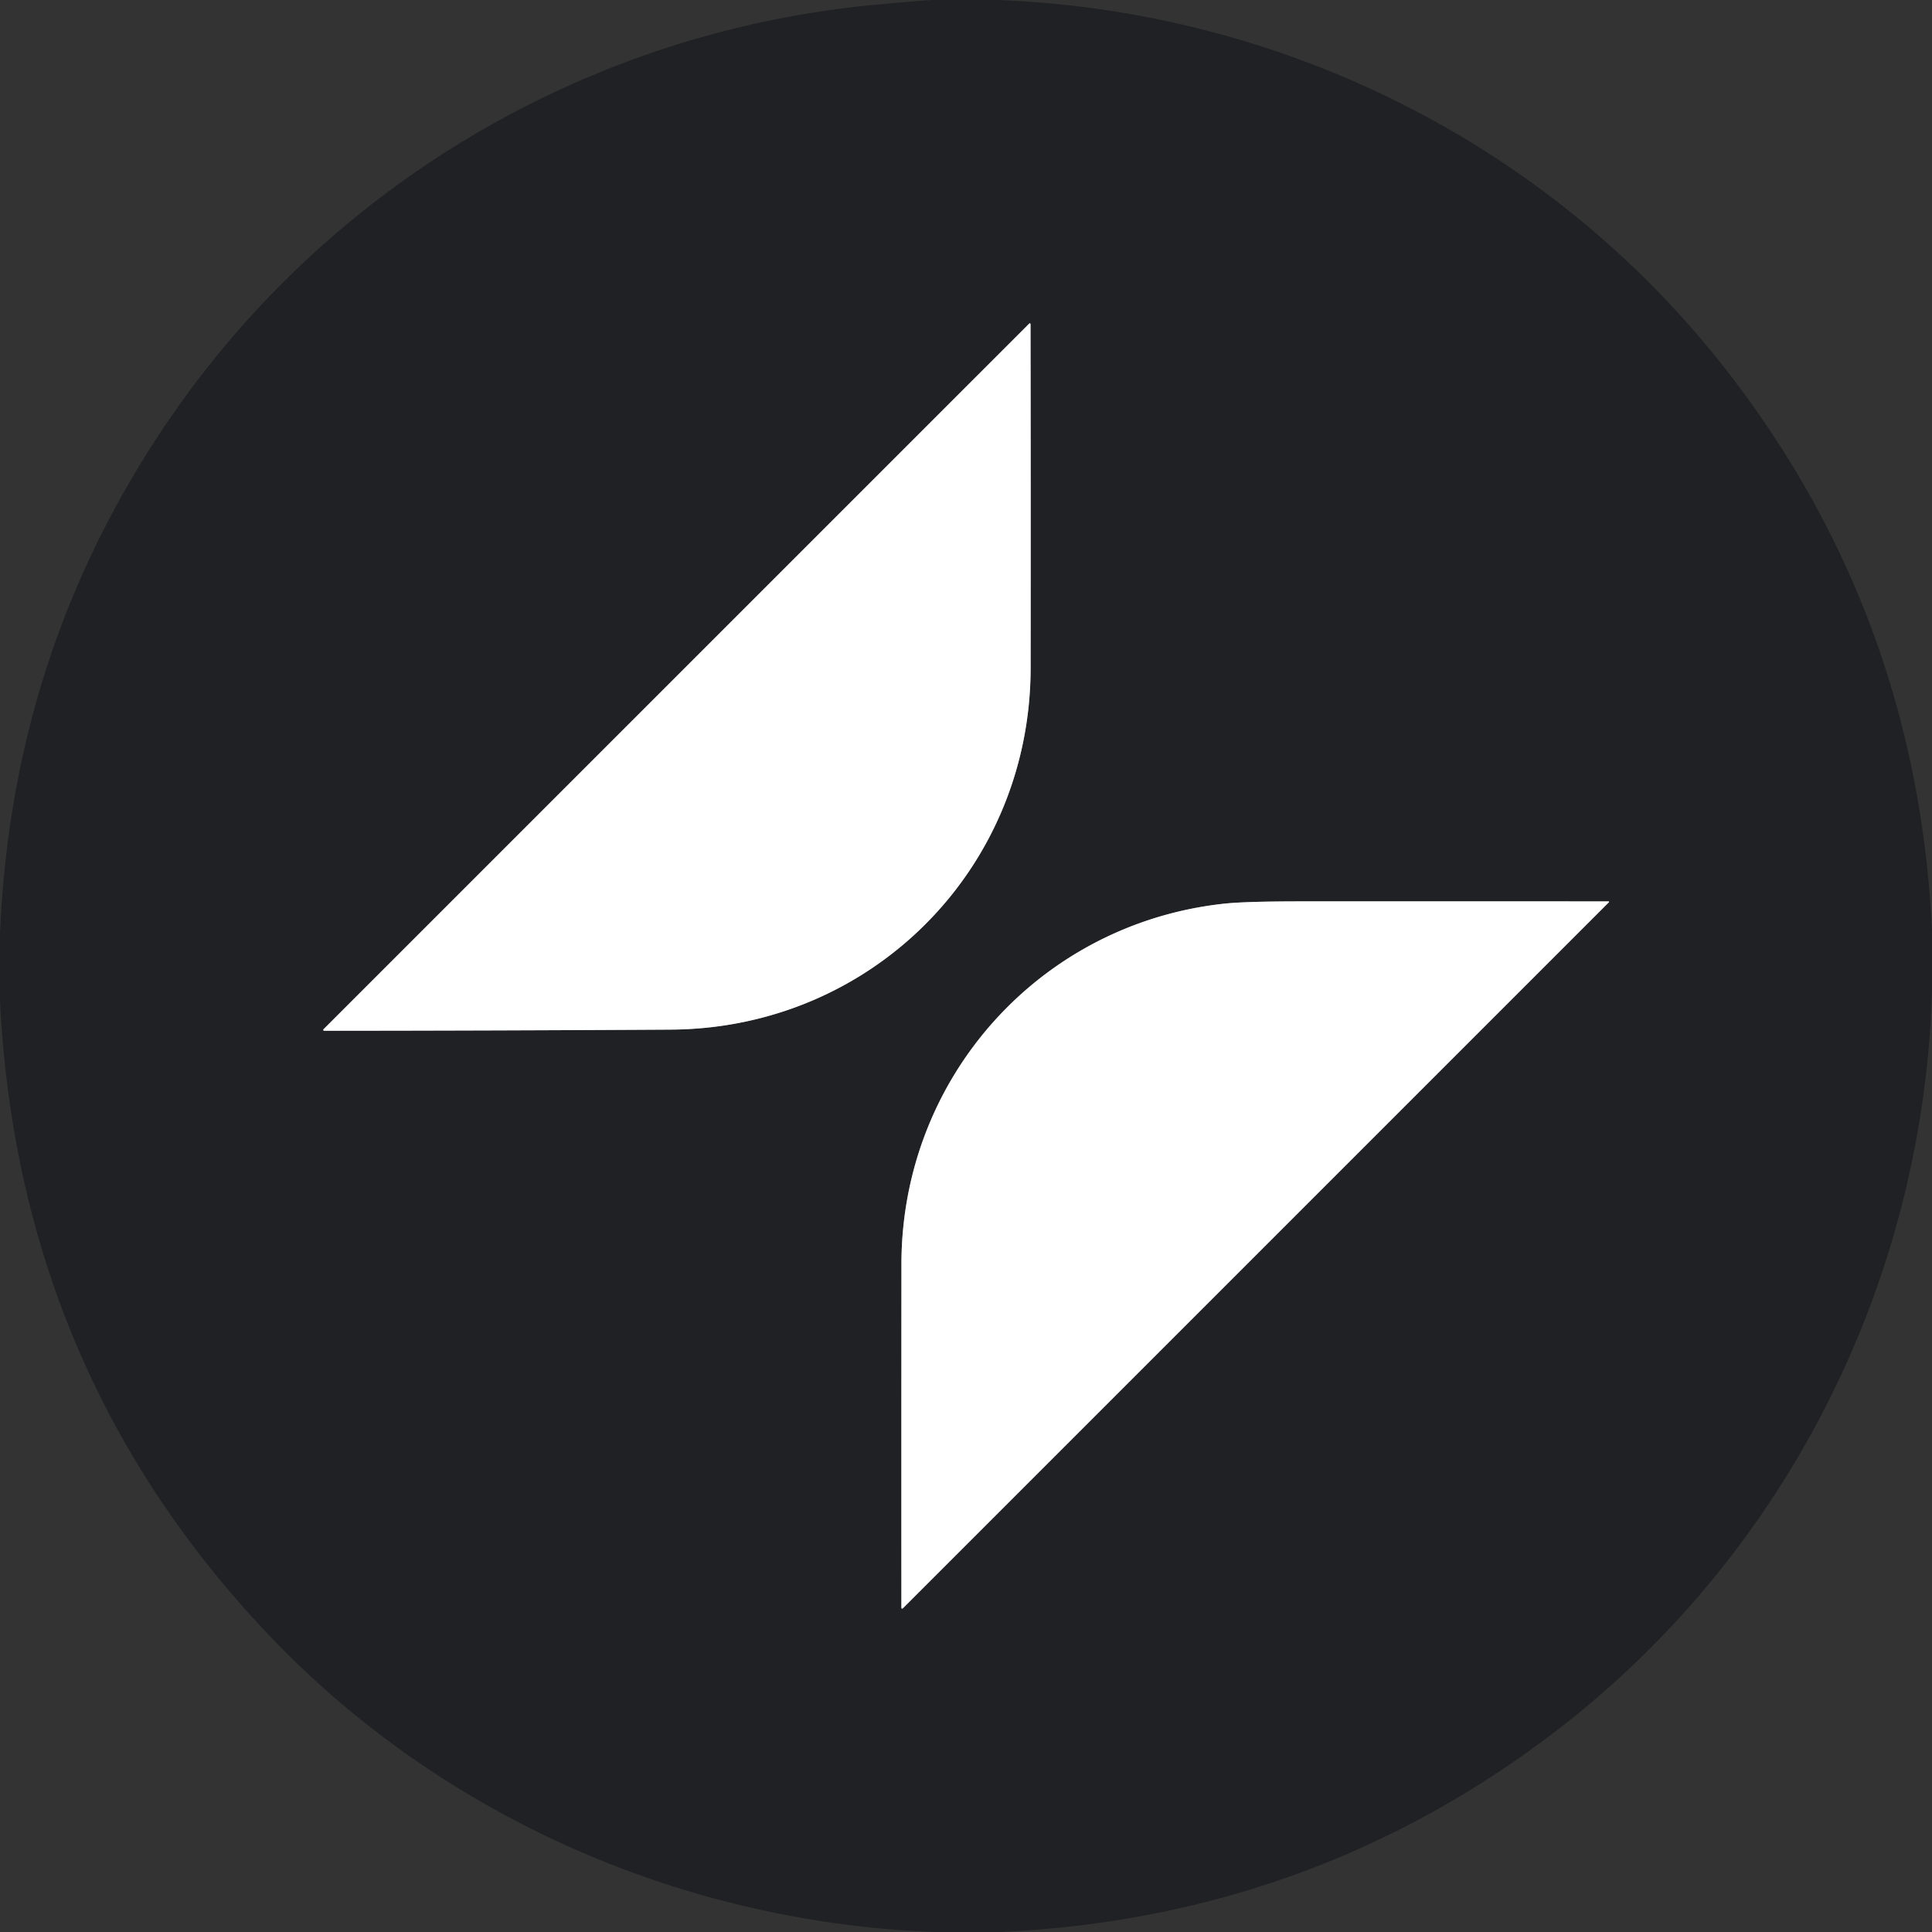
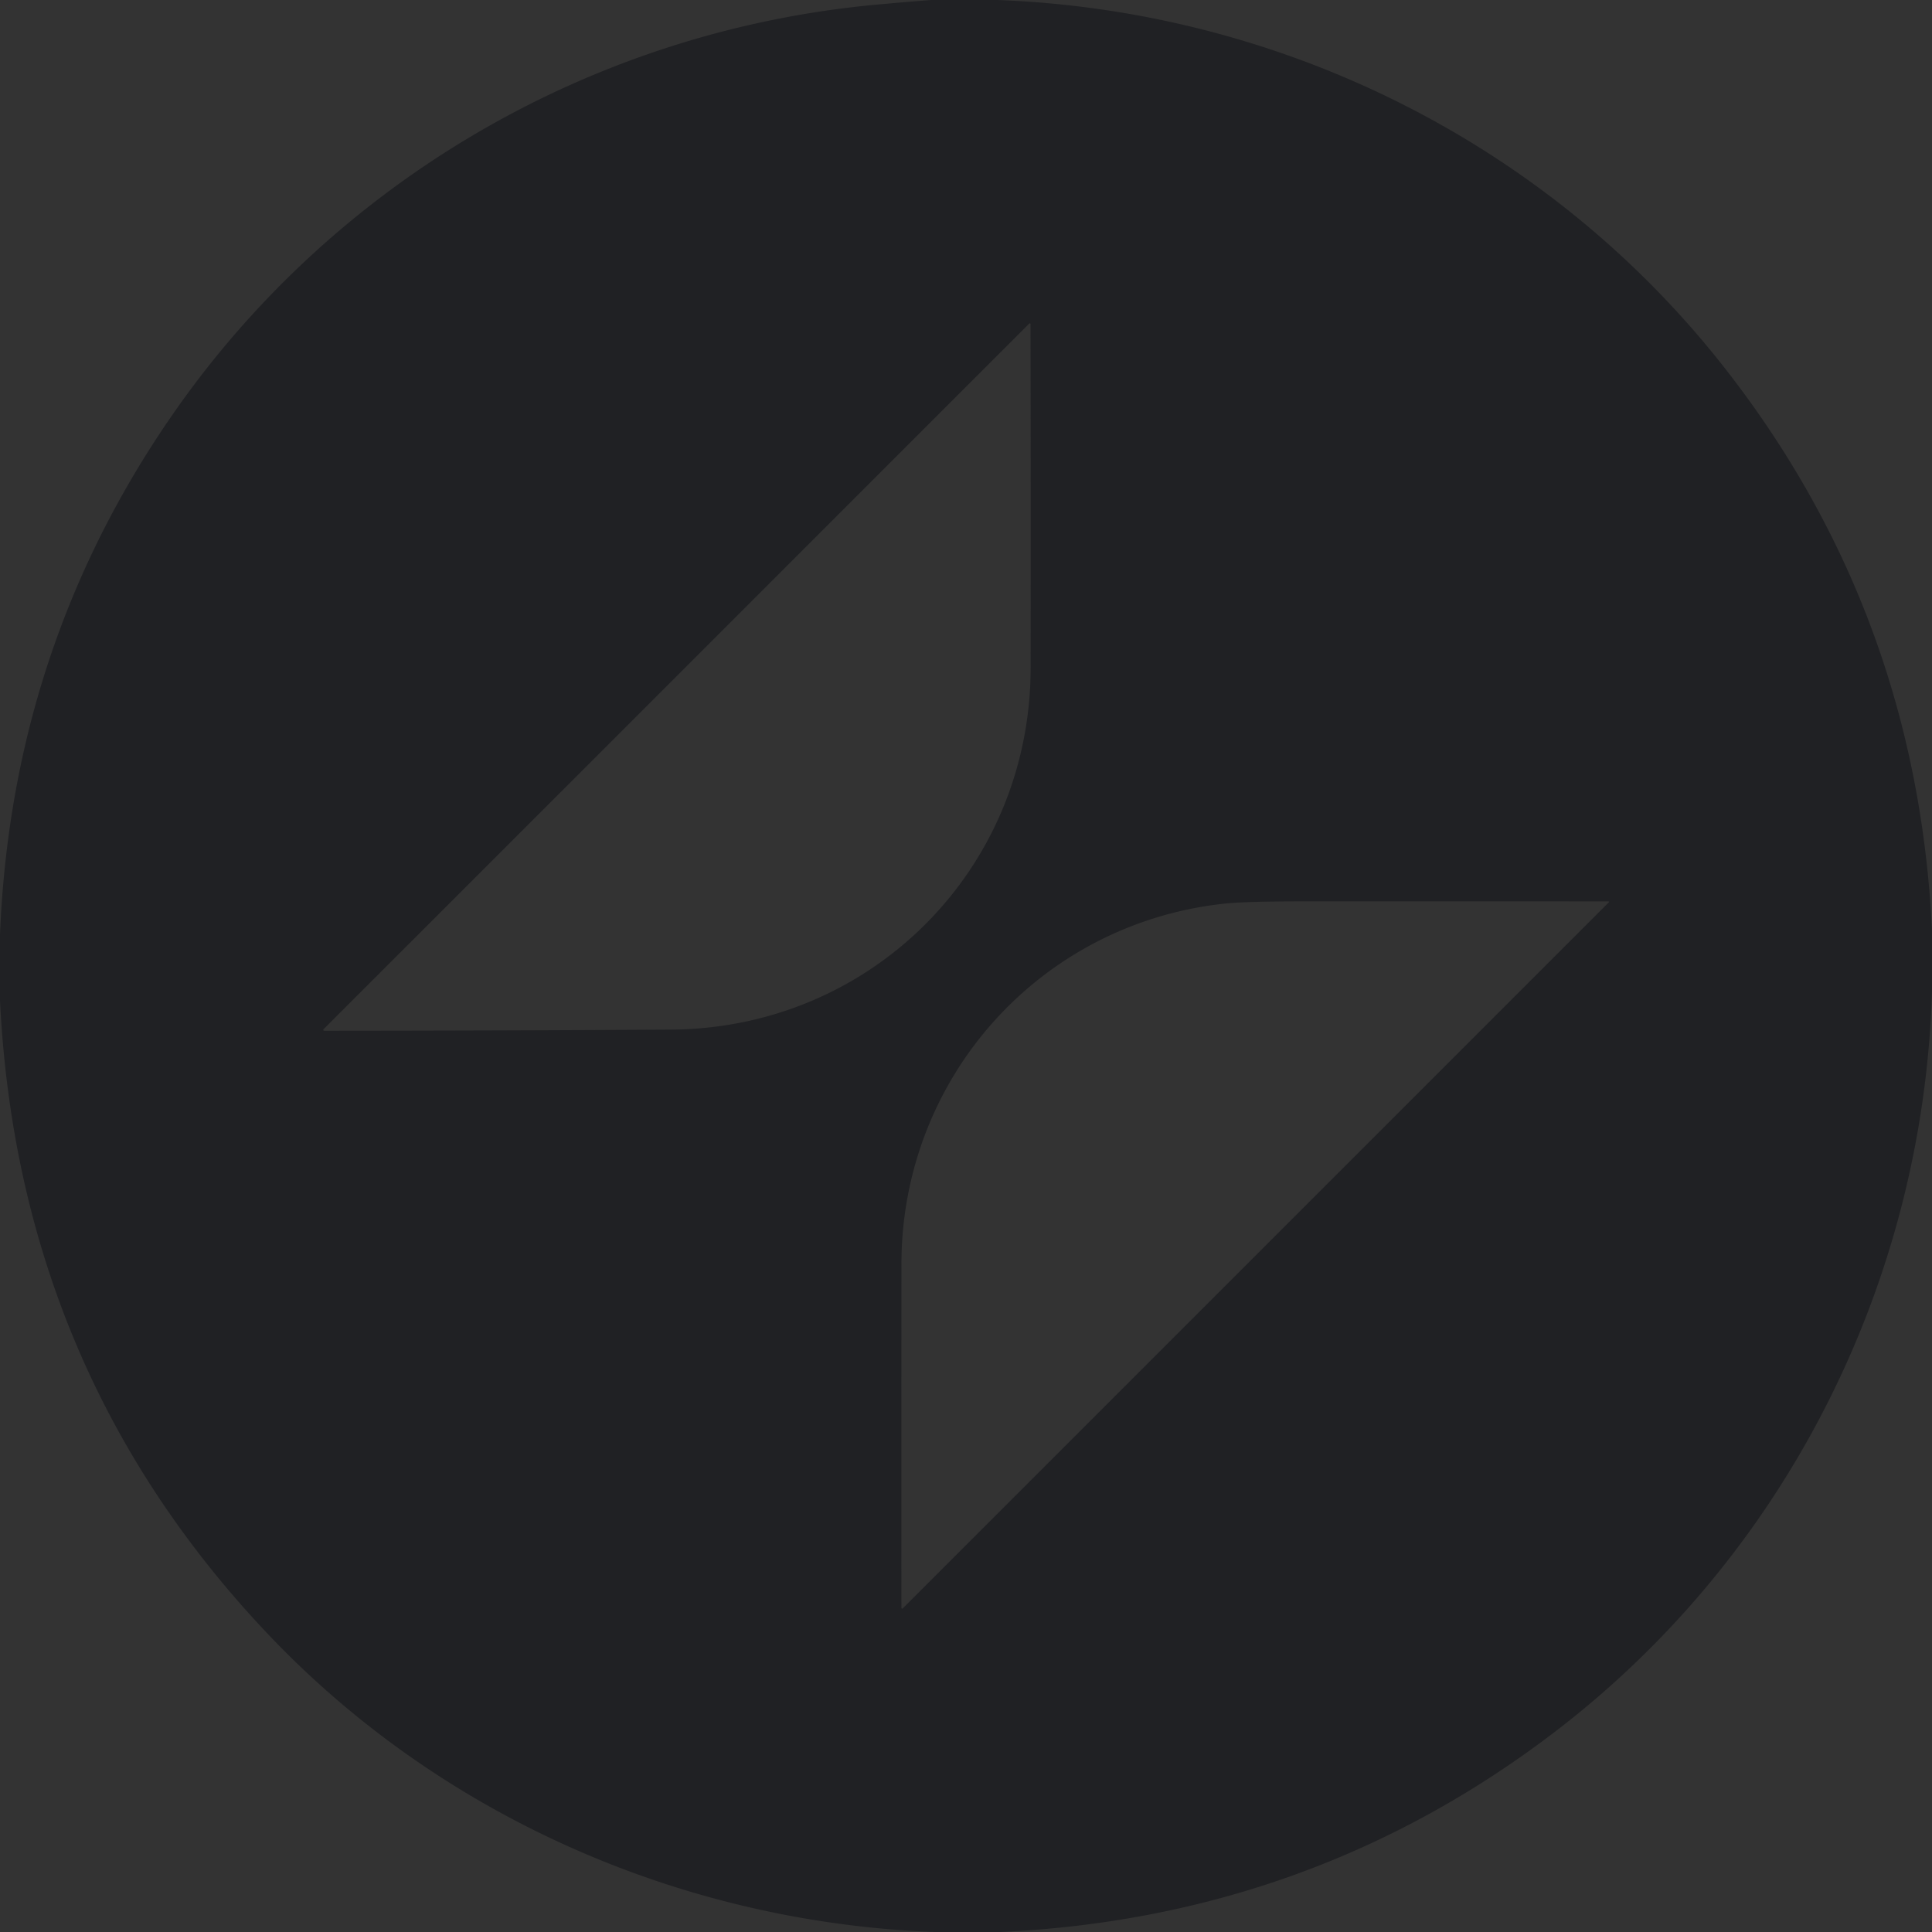
<svg xmlns="http://www.w3.org/2000/svg" version="1.1" viewBox="0.00 0.00 512.00 512.00">
  <rect x="0.00" y="0.00" width="512.00" height="512.00" fill="#333333" stroke="none" />
  <g stroke-width="2.00" fill="none" stroke-linecap="butt">
-     <path stroke="#909092" vector-effect="non-scaling-stroke" d="   M 177.75 272.86   C 230.89 272.55 273.07 230.36 273.13 177.00   Q 273.18 131.41 273.10 85.90   A 0.20 0.20 0.0 0 0 272.75 85.76   L 85.74 272.76   A 0.24 0.24 0.0 0 0 85.91 273.16   Q 131.78 273.13 177.75 272.86" />
-     <path stroke="#909092" vector-effect="non-scaling-stroke" d="   M 324.53 239.47   C 275.69 244.69 238.93 285.55 238.89 334.99   Q 238.86 380.57 238.88 426.10   A 0.21 0.21 0.0 0 0 239.24 426.24   L 426.37 239.11   A 0.14 0.13 22.1 0 0 426.27 238.88   Q 385.42 238.85 344.50 238.87   Q 330.07 238.88 324.53 239.47" />
-   </g>
+     </g>
  <path fill="#202124" d="   M 246.77 0.00   L 264.29 0.00   C 339.70 2.83 410.60 38.10 457.17 97.66   Q 508.00 162.68 512.00 246.63   L 512.00 262.75   C 509.67 340.08 473.00 412.75 411.26 459.56   Q 347.07 508.22 265.12 512.00   L 247.76 512.00   C 180.79 509.50 116.90 481.28 71.35 433.41   Q 4.83 363.49 0.00 265.17   L 0.00 247.74   Q 3.04 171.37 45.80 109.77   C 88.71 47.97 157.02 8.18 232.27 1.23   Q 239.51 0.56 246.77 0.00   Z   M 177.75 272.86   C 230.89 272.55 273.07 230.36 273.13 177.00   Q 273.18 131.41 273.10 85.90   A 0.20 0.20 0.0 0 0 272.75 85.76   L 85.74 272.76   A 0.24 0.24 0.0 0 0 85.91 273.16   Q 131.78 273.13 177.75 272.86   Z   M 324.53 239.47   C 275.69 244.69 238.93 285.55 238.89 334.99   Q 238.86 380.57 238.88 426.10   A 0.21 0.21 0.0 0 0 239.24 426.24   L 426.37 239.11   A 0.14 0.13 22.1 0 0 426.27 238.88   Q 385.42 238.85 344.50 238.87   Q 330.07 238.88 324.53 239.47   Z" />
-   <path fill="#ffffff" d="   M 273.13 177.00   C 273.07 230.36 230.89 272.55 177.75 272.86   Q 131.78 273.13 85.91 273.16   A 0.24 0.24 0.0 0 1 85.74 272.76   L 272.75 85.76   A 0.20 0.20 0.0 0 1 273.10 85.90   Q 273.18 131.41 273.13 177.00   Z" />
-   <path fill="#ffffff" d="   M 238.89 334.99   C 238.93 285.55 275.69 244.69 324.53 239.47   Q 330.07 238.88 344.50 238.87   Q 385.42 238.85 426.27 238.88   A 0.14 0.13 22.1 0 1 426.37 239.11   L 239.24 426.24   A 0.21 0.21 0.0 0 1 238.88 426.10   Q 238.86 380.57 238.89 334.99   Z" />
</svg>